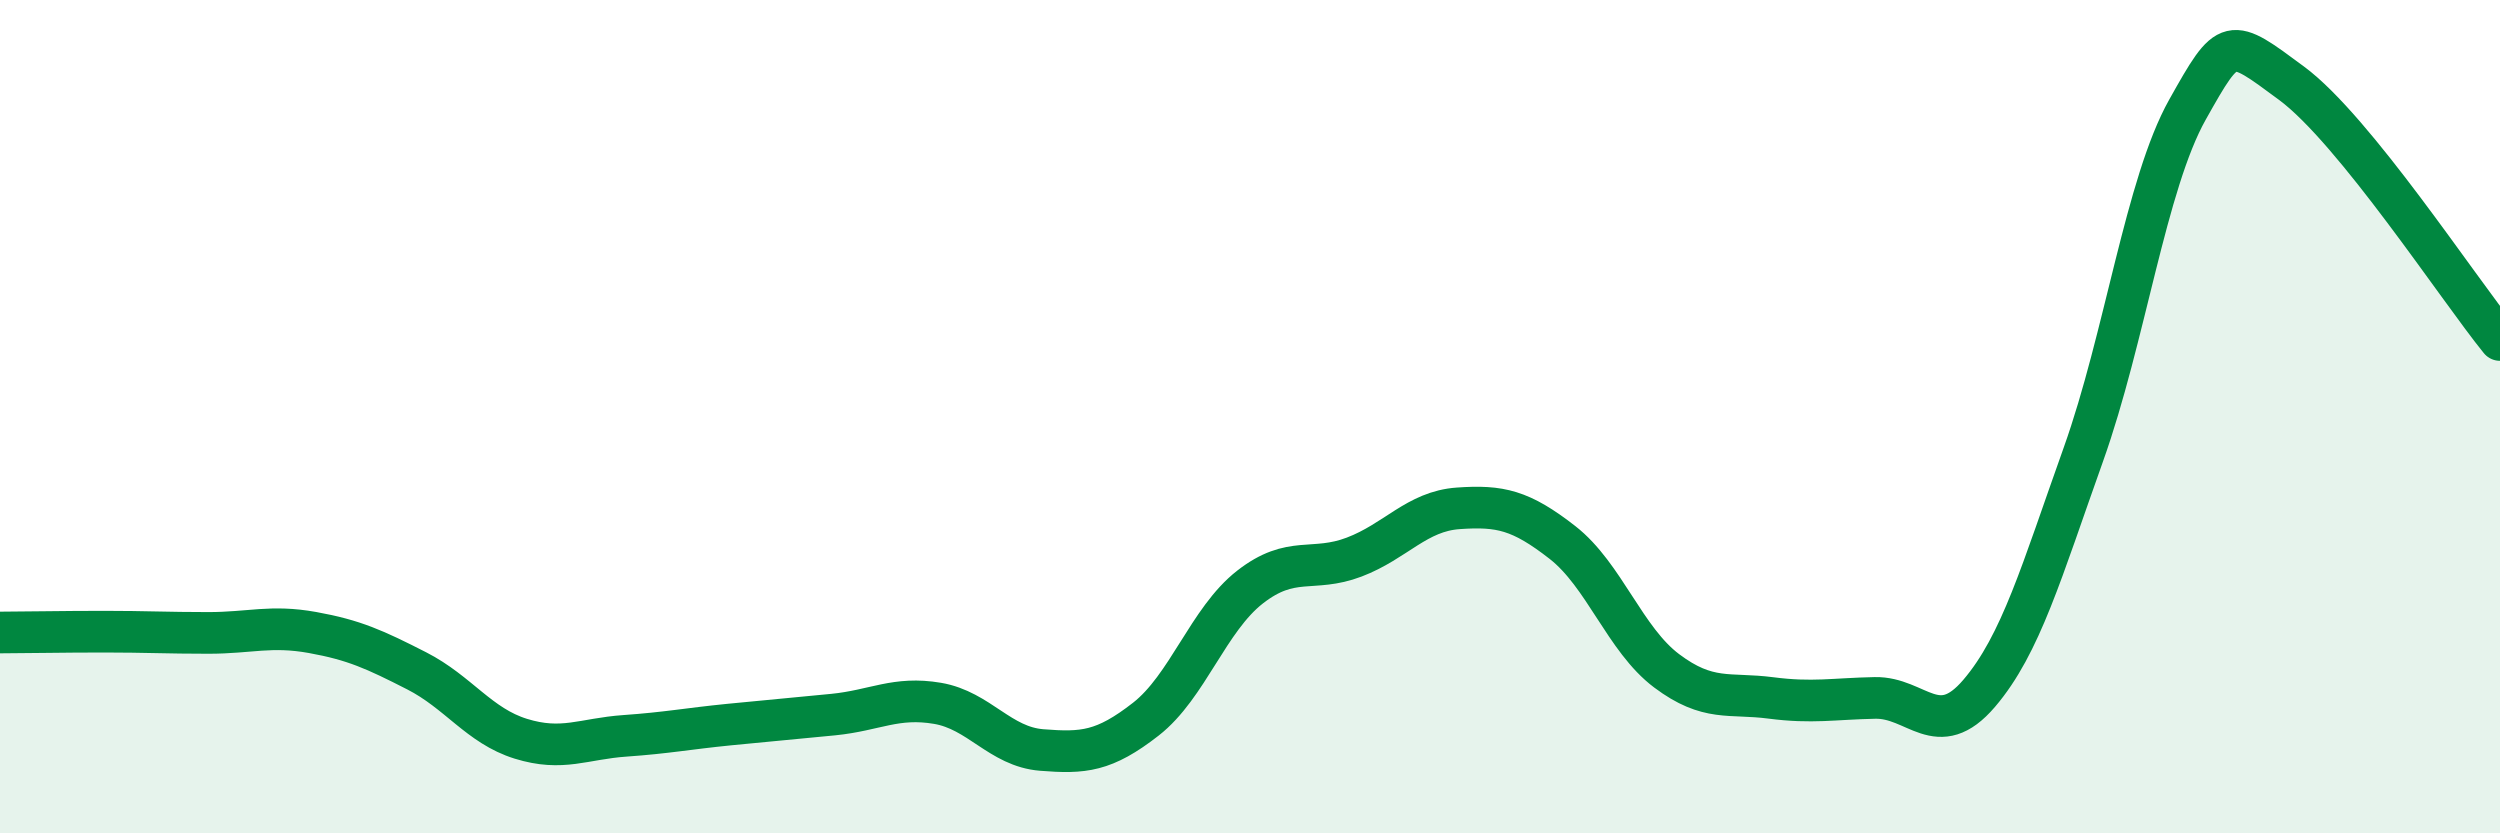
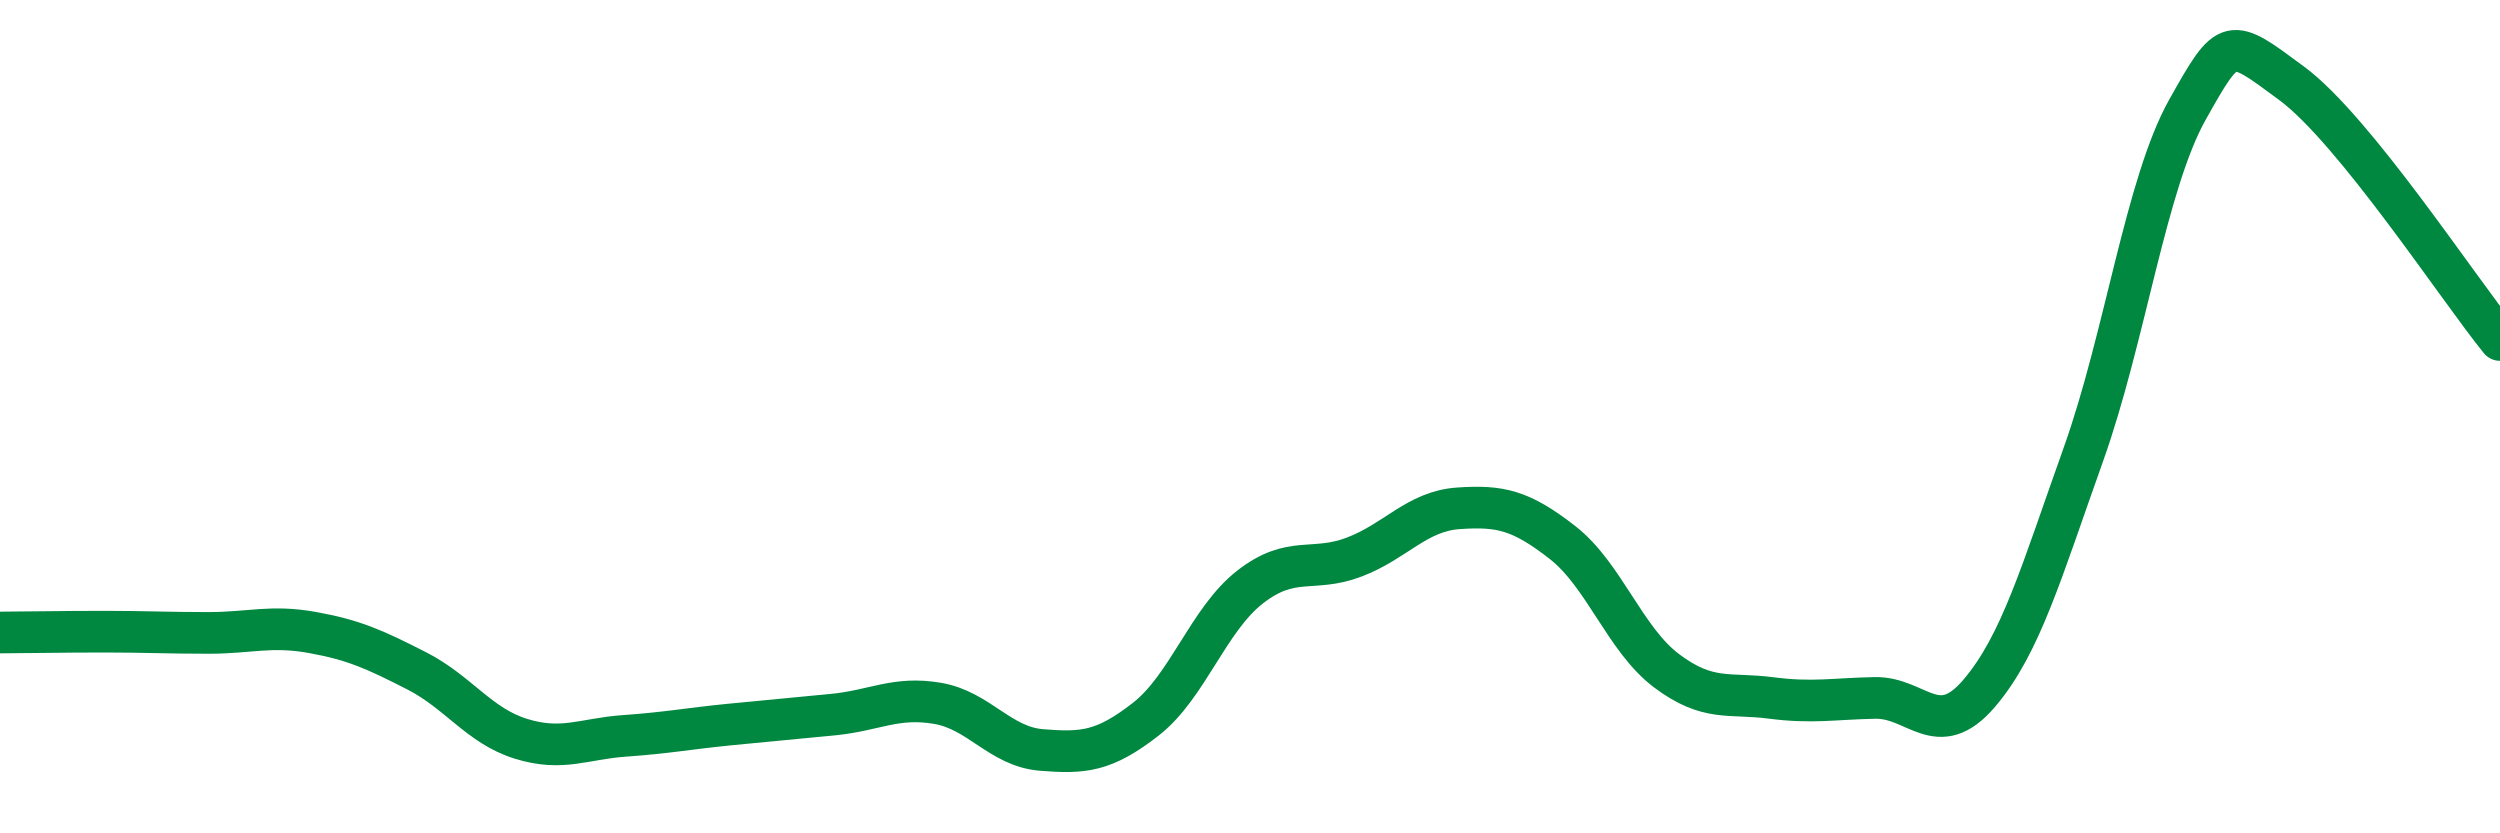
<svg xmlns="http://www.w3.org/2000/svg" width="60" height="20" viewBox="0 0 60 20">
-   <path d="M 0,15.18 C 0.5,15.18 1.5,15.16 2.5,15.16 C 3.5,15.16 4,15.19 5,15.19 C 6,15.19 6.5,15 7.5,15.18 C 8.5,15.36 9,15.59 10,16.1 C 11,16.61 11.5,17.42 12.5,17.73 C 13.5,18.04 14,17.73 15,17.66 C 16,17.59 16.5,17.49 17.5,17.39 C 18.5,17.29 19,17.25 20,17.15 C 21,17.05 21.5,16.71 22.5,16.88 C 23.5,17.05 24,17.92 25,18 C 26,18.08 26.5,18.04 27.5,17.26 C 28.5,16.48 29,14.87 30,14.09 C 31,13.31 31.5,13.75 32.5,13.37 C 33.5,12.99 34,12.27 35,12.2 C 36,12.13 36.5,12.24 37.5,13.02 C 38.5,13.8 39,15.35 40,16.1 C 41,16.85 41.5,16.62 42.5,16.75 C 43.5,16.88 44,16.77 45,16.75 C 46,16.73 46.5,17.81 47.5,16.64 C 48.5,15.47 49,13.71 50,10.91 C 51,8.11 51.5,4.41 52.5,2.63 C 53.5,0.85 53.5,0.89 55,2 C 56.5,3.11 59,6.93 60,8.16L60 20L0 20Z" fill="#008740" opacity="0.1" stroke-linecap="round" stroke-linejoin="round" />
  <path d="M 0,15.18 C 0.5,15.18 1.5,15.16 2.5,15.16 C 3.5,15.16 4,15.19 5,15.19 C 6,15.19 6.5,15 7.5,15.18 C 8.5,15.36 9,15.59 10,16.1 C 11,16.61 11.5,17.42 12.5,17.73 C 13.5,18.04 14,17.73 15,17.66 C 16,17.59 16.5,17.49 17.5,17.39 C 18.5,17.29 19,17.25 20,17.15 C 21,17.05 21.5,16.71 22.5,16.88 C 23.5,17.05 24,17.92 25,18 C 26,18.08 26.5,18.04 27.5,17.26 C 28.5,16.48 29,14.87 30,14.09 C 31,13.31 31.5,13.75 32.5,13.37 C 33.5,12.99 34,12.27 35,12.2 C 36,12.13 36.5,12.24 37.5,13.02 C 38.5,13.8 39,15.35 40,16.1 C 41,16.85 41.5,16.62 42.5,16.75 C 43.5,16.88 44,16.77 45,16.75 C 46,16.73 46.5,17.81 47.5,16.64 C 48.5,15.47 49,13.71 50,10.91 C 51,8.11 51.5,4.41 52.5,2.63 C 53.5,0.85 53.5,0.89 55,2 C 56.5,3.11 59,6.93 60,8.16" stroke="#008740" stroke-width="1" fill="none" stroke-linecap="round" stroke-linejoin="round" />
</svg>